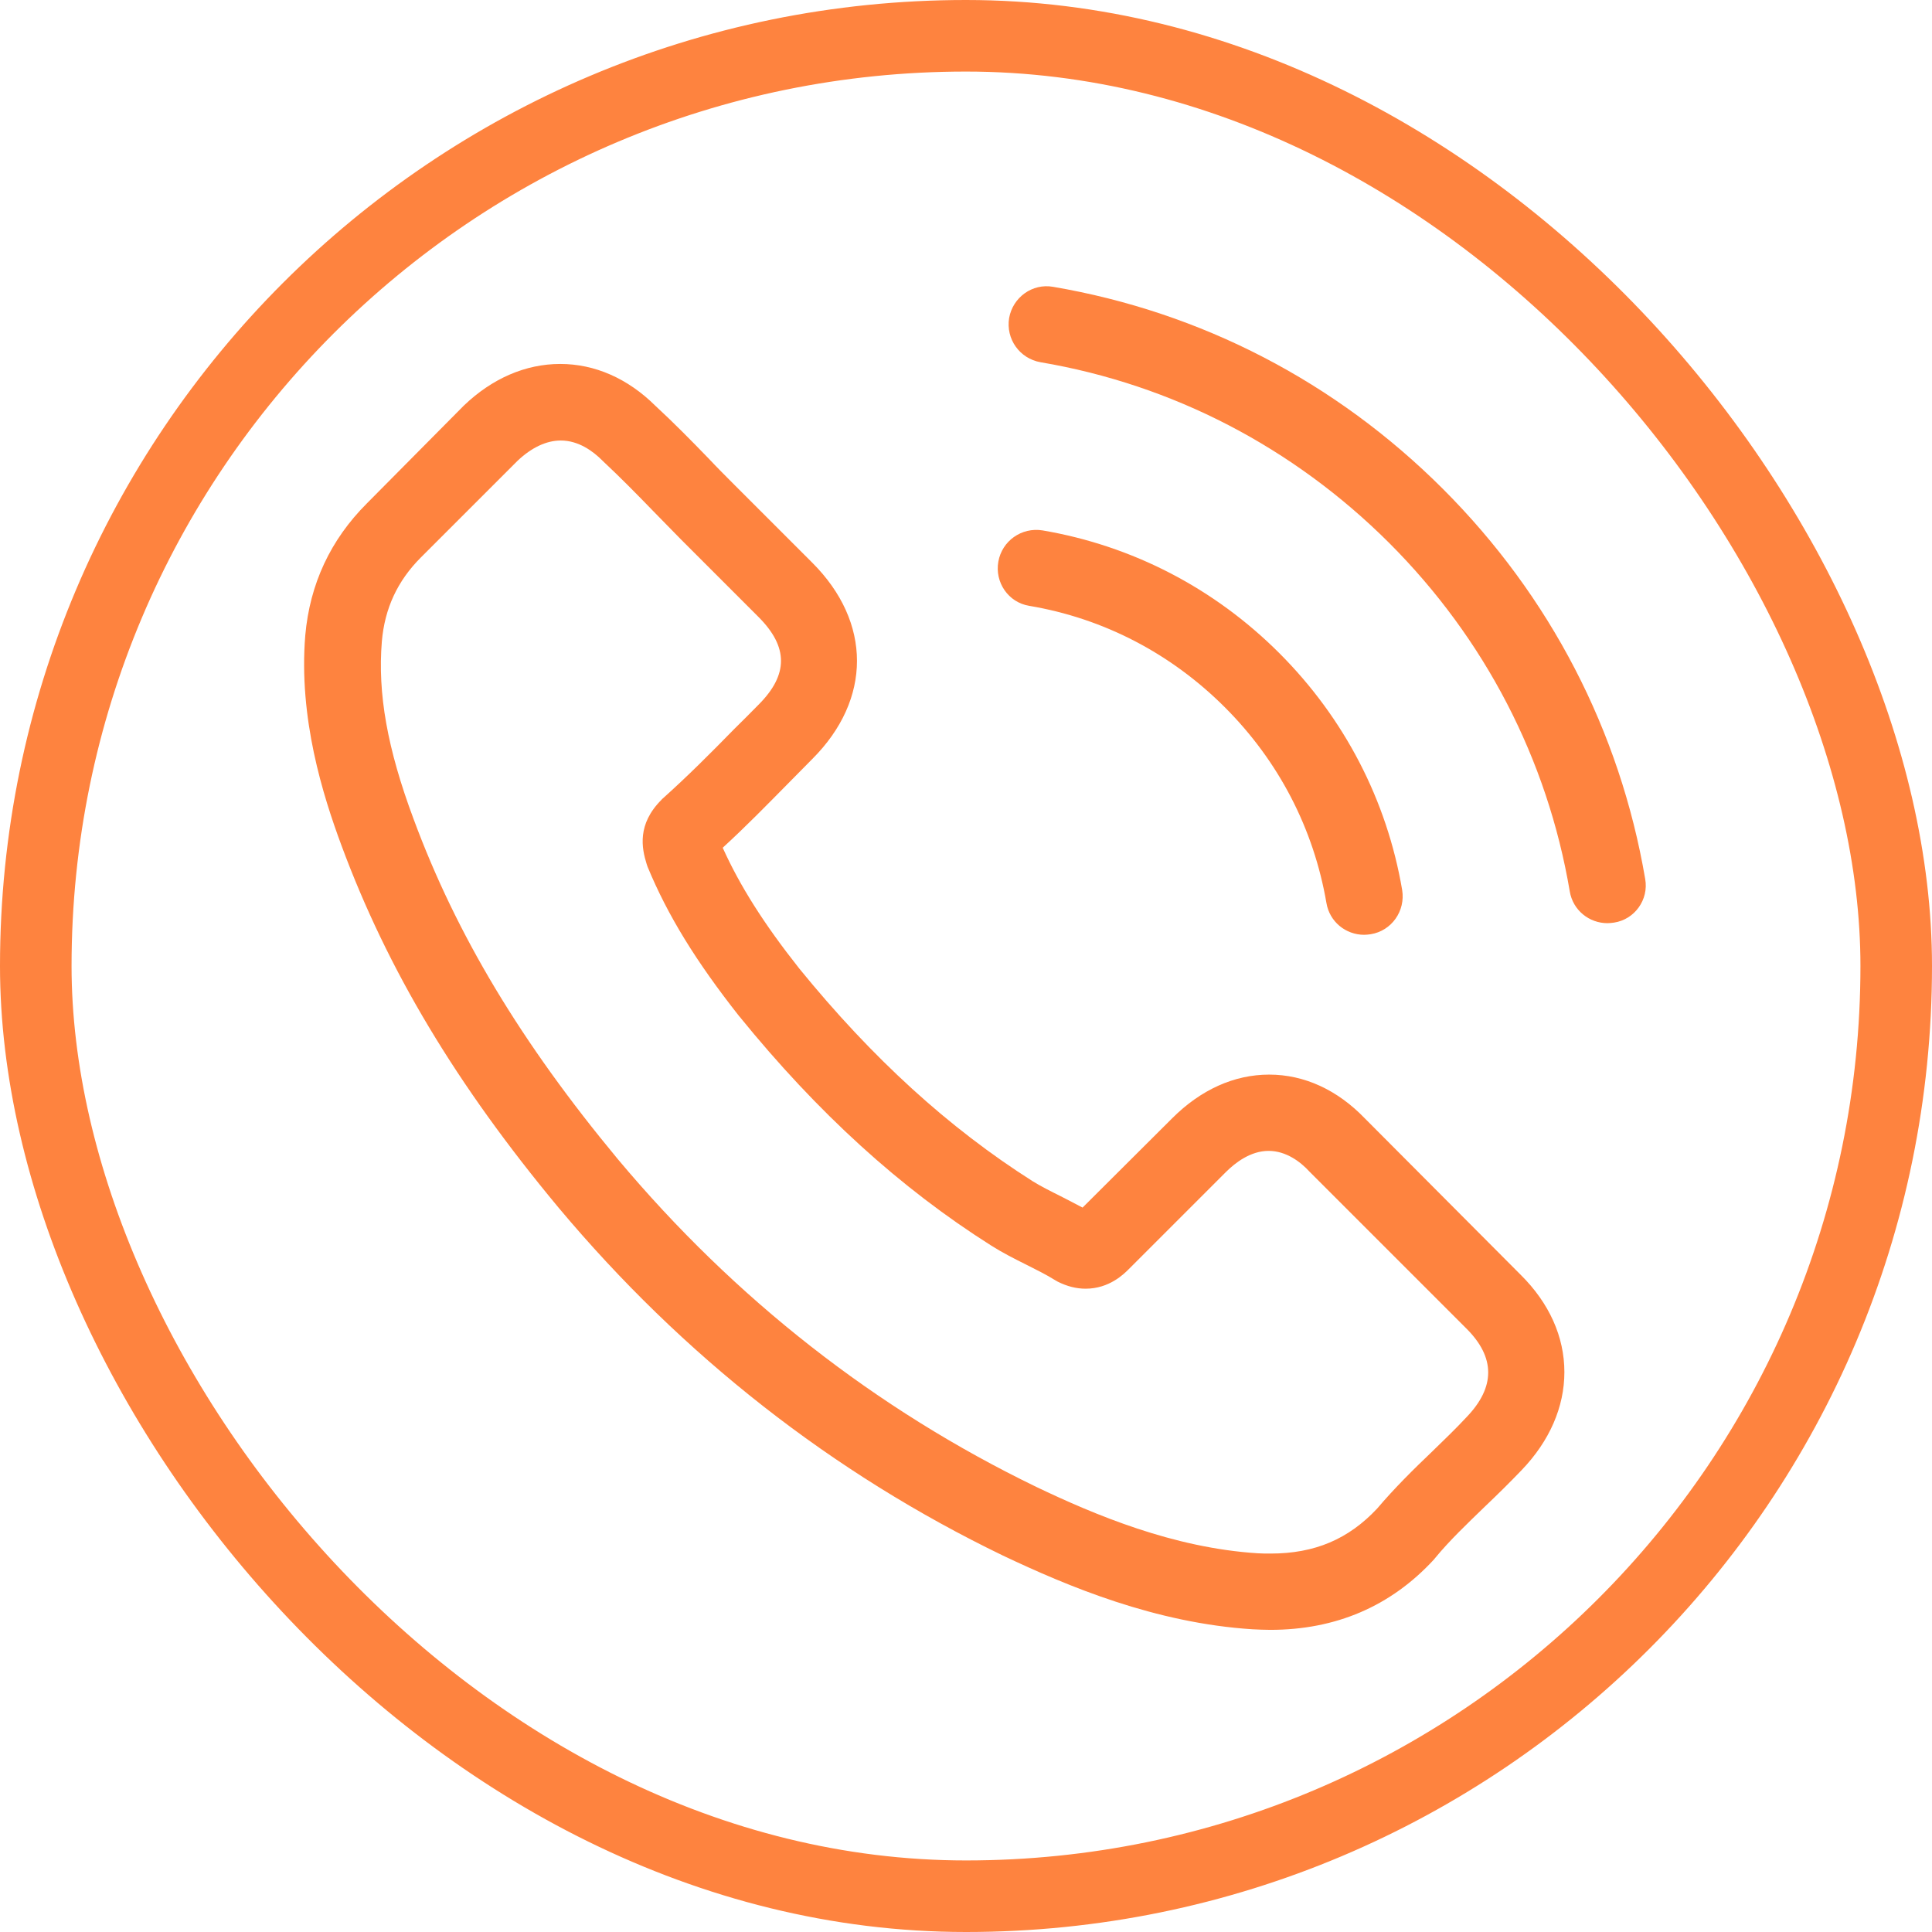
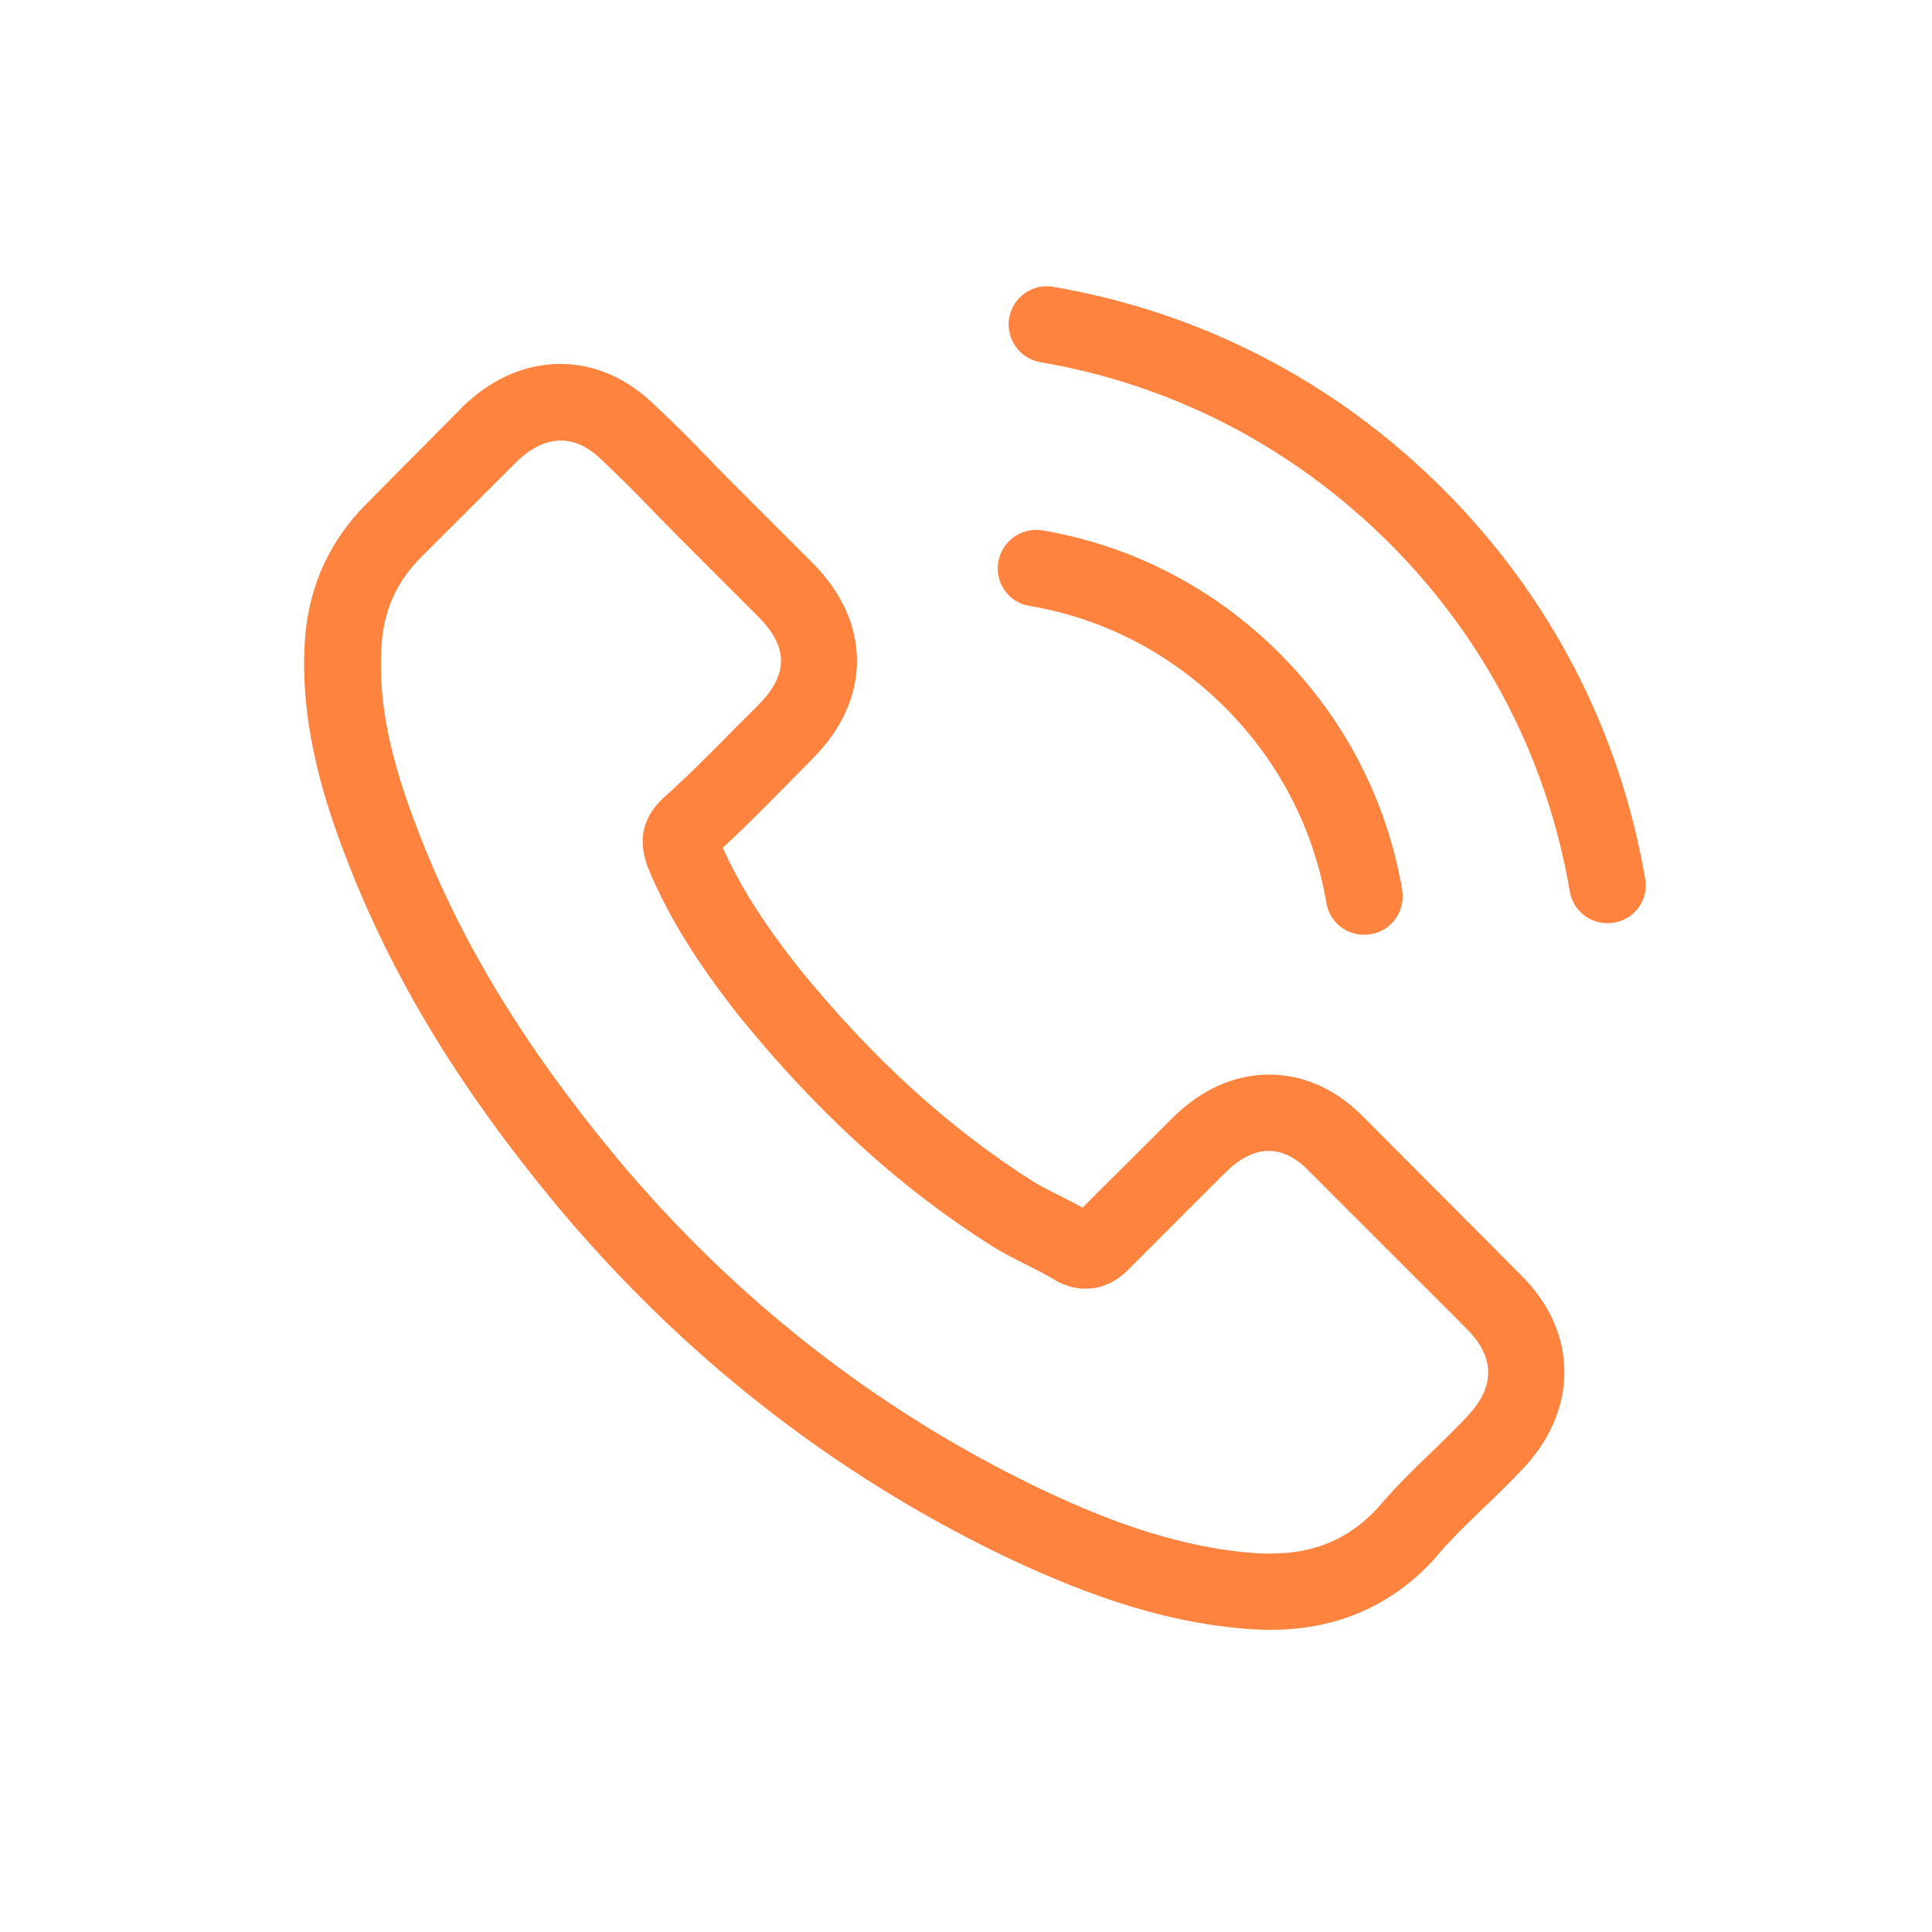
<svg xmlns="http://www.w3.org/2000/svg" width="108" height="108" viewBox="0 0 108 108" fill="none">
-   <rect x="2" y="2" width="104" height="104" rx="52" stroke="#FE833F" stroke-width="4" />
  <path d="M76.305 62.528C74.768 60.927 72.913 60.071 70.947 60.071C68.997 60.071 67.127 60.911 65.526 62.512L60.516 67.505C60.104 67.284 59.692 67.078 59.296 66.871C58.725 66.586 58.186 66.317 57.726 66.031C53.034 63.051 48.77 59.167 44.68 54.142C42.698 51.637 41.367 49.529 40.4 47.389C41.7 46.2 42.904 44.964 44.078 43.775C44.521 43.331 44.965 42.871 45.409 42.427C48.738 39.098 48.738 34.786 45.409 31.457L41.081 27.13C40.59 26.638 40.083 26.131 39.607 25.624C38.656 24.641 37.657 23.626 36.627 22.675C35.089 21.153 33.25 20.345 31.317 20.345C29.383 20.345 27.512 21.153 25.927 22.675L25.895 22.707L20.505 28.144C18.476 30.173 17.319 32.646 17.065 35.516C16.685 40.145 18.048 44.456 19.094 47.278C21.662 54.206 25.499 60.626 31.221 67.505C38.165 75.796 46.519 82.343 56.062 86.956C59.708 88.684 64.575 90.729 70.012 91.078C70.345 91.094 70.694 91.11 71.011 91.11C74.672 91.11 77.748 89.794 80.157 87.178C80.173 87.147 80.205 87.131 80.221 87.099C81.045 86.1 81.996 85.197 82.995 84.23C83.677 83.58 84.374 82.898 85.056 82.185C86.625 80.552 87.45 78.65 87.45 76.7C87.45 74.734 86.609 72.848 85.008 71.263L76.305 62.528ZM81.98 79.22C81.965 79.22 81.965 79.236 81.98 79.22C81.362 79.886 80.728 80.489 80.046 81.154C79.016 82.137 77.97 83.168 76.987 84.325C75.386 86.037 73.499 86.845 71.026 86.845C70.789 86.845 70.535 86.845 70.297 86.829C65.589 86.528 61.214 84.689 57.932 83.12C48.96 78.776 41.081 72.61 34.535 64.795C29.129 58.279 25.515 52.256 23.121 45.788C21.646 41.841 21.108 38.765 21.345 35.864C21.504 34.01 22.217 32.472 23.533 31.156L28.939 25.751C29.715 25.021 30.54 24.625 31.348 24.625C32.347 24.625 33.155 25.227 33.663 25.735L33.71 25.782C34.677 26.686 35.597 27.621 36.564 28.62C37.055 29.127 37.562 29.634 38.069 30.157L42.397 34.485C44.078 36.166 44.078 37.719 42.397 39.399C41.938 39.859 41.494 40.319 41.034 40.763C39.702 42.126 38.434 43.394 37.055 44.631C37.023 44.662 36.992 44.678 36.976 44.71C35.612 46.073 35.866 47.405 36.151 48.308L36.199 48.451C37.325 51.178 38.91 53.746 41.319 56.805L41.335 56.821C45.71 62.211 50.323 66.412 55.412 69.63C56.062 70.042 56.728 70.375 57.362 70.692C57.932 70.977 58.471 71.247 58.931 71.532C58.995 71.564 59.058 71.611 59.121 71.643C59.66 71.912 60.168 72.039 60.691 72.039C62.007 72.039 62.831 71.215 63.1 70.945L68.522 65.524C69.061 64.985 69.917 64.335 70.915 64.335C71.898 64.335 72.707 64.953 73.198 65.492L73.23 65.524L81.965 74.259C83.597 75.876 83.597 77.54 81.98 79.22ZM57.536 33.867C61.69 34.565 65.462 36.53 68.474 39.542C71.486 42.554 73.436 46.327 74.149 50.48C74.324 51.526 75.227 52.256 76.258 52.256C76.385 52.256 76.496 52.24 76.622 52.224C77.795 52.034 78.572 50.924 78.382 49.751C77.526 44.726 75.148 40.145 71.518 36.514C67.888 32.884 63.306 30.506 58.281 29.65C57.108 29.46 56.014 30.237 55.808 31.394C55.602 32.551 56.363 33.677 57.536 33.867ZM91.967 49.133C90.556 40.858 86.657 33.328 80.665 27.336C74.672 21.344 67.143 17.444 58.868 16.033C57.711 15.827 56.617 16.62 56.411 17.777C56.22 18.95 56.997 20.044 58.17 20.25C65.557 21.502 72.295 25.006 77.653 30.348C83.011 35.706 86.498 42.443 87.751 49.83C87.925 50.877 88.829 51.606 89.859 51.606C89.986 51.606 90.097 51.59 90.224 51.574C91.381 51.4 92.174 50.29 91.967 49.133Z" fill="#FE833F" />
</svg>